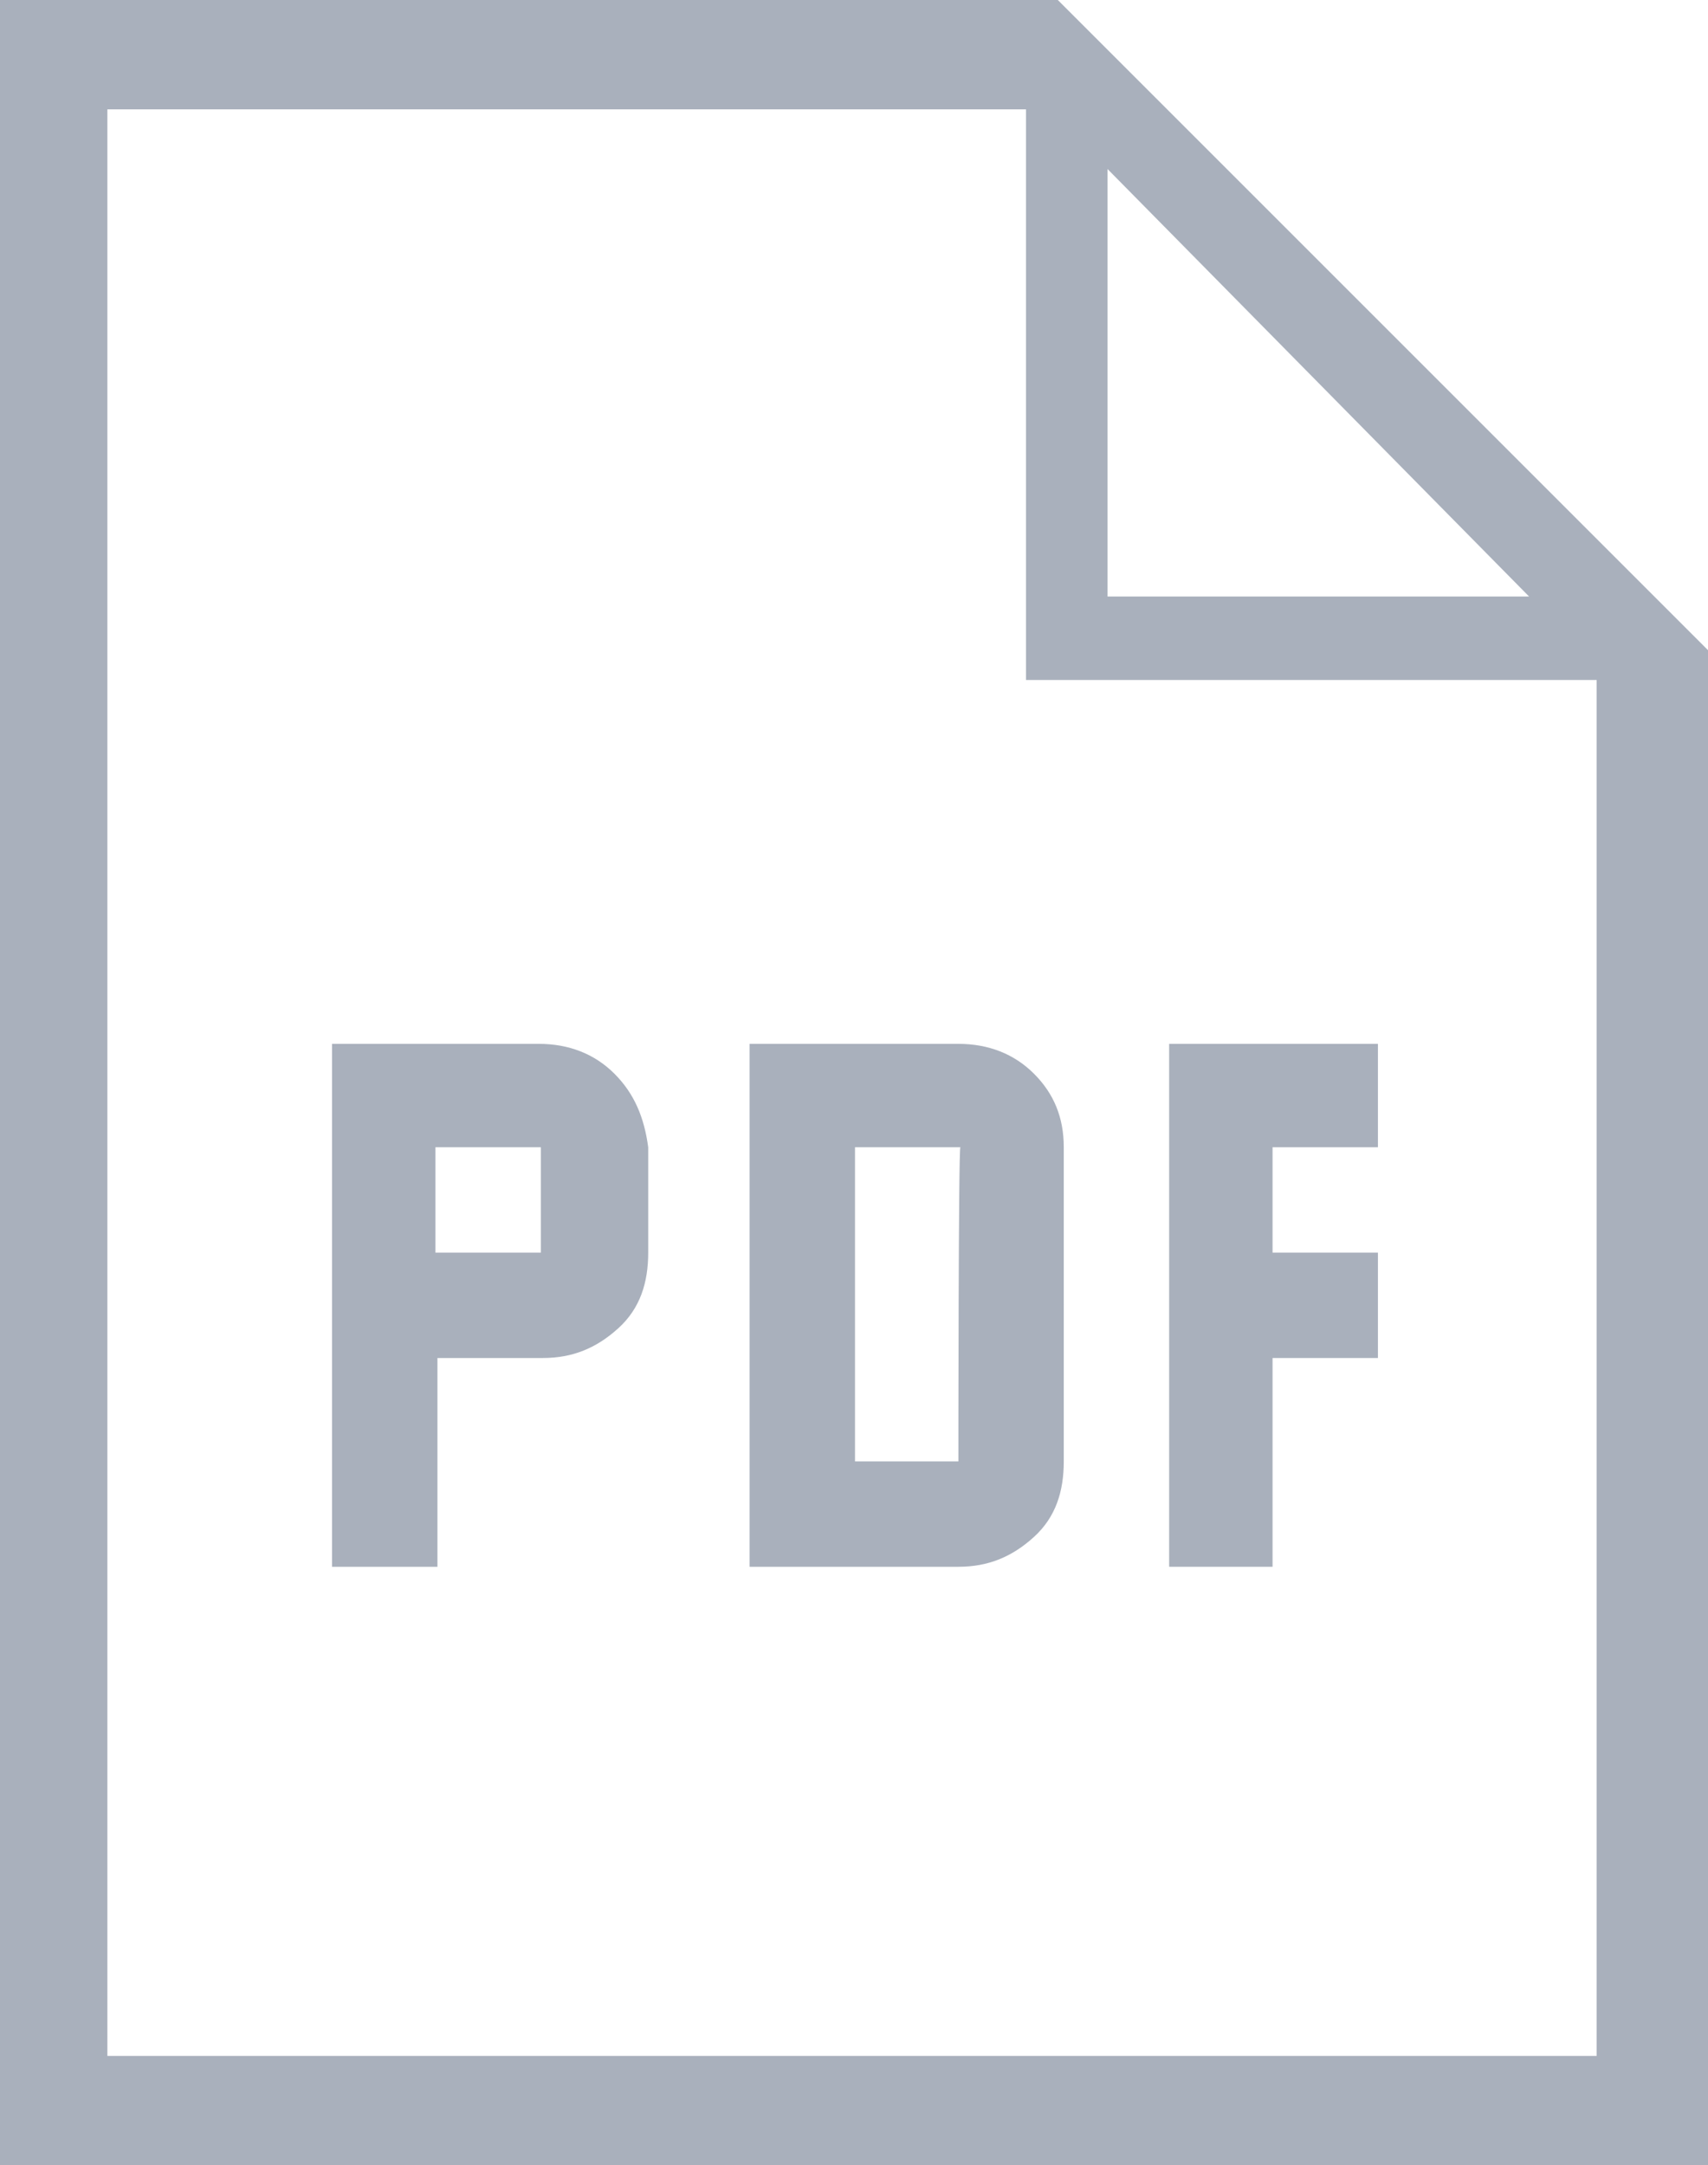
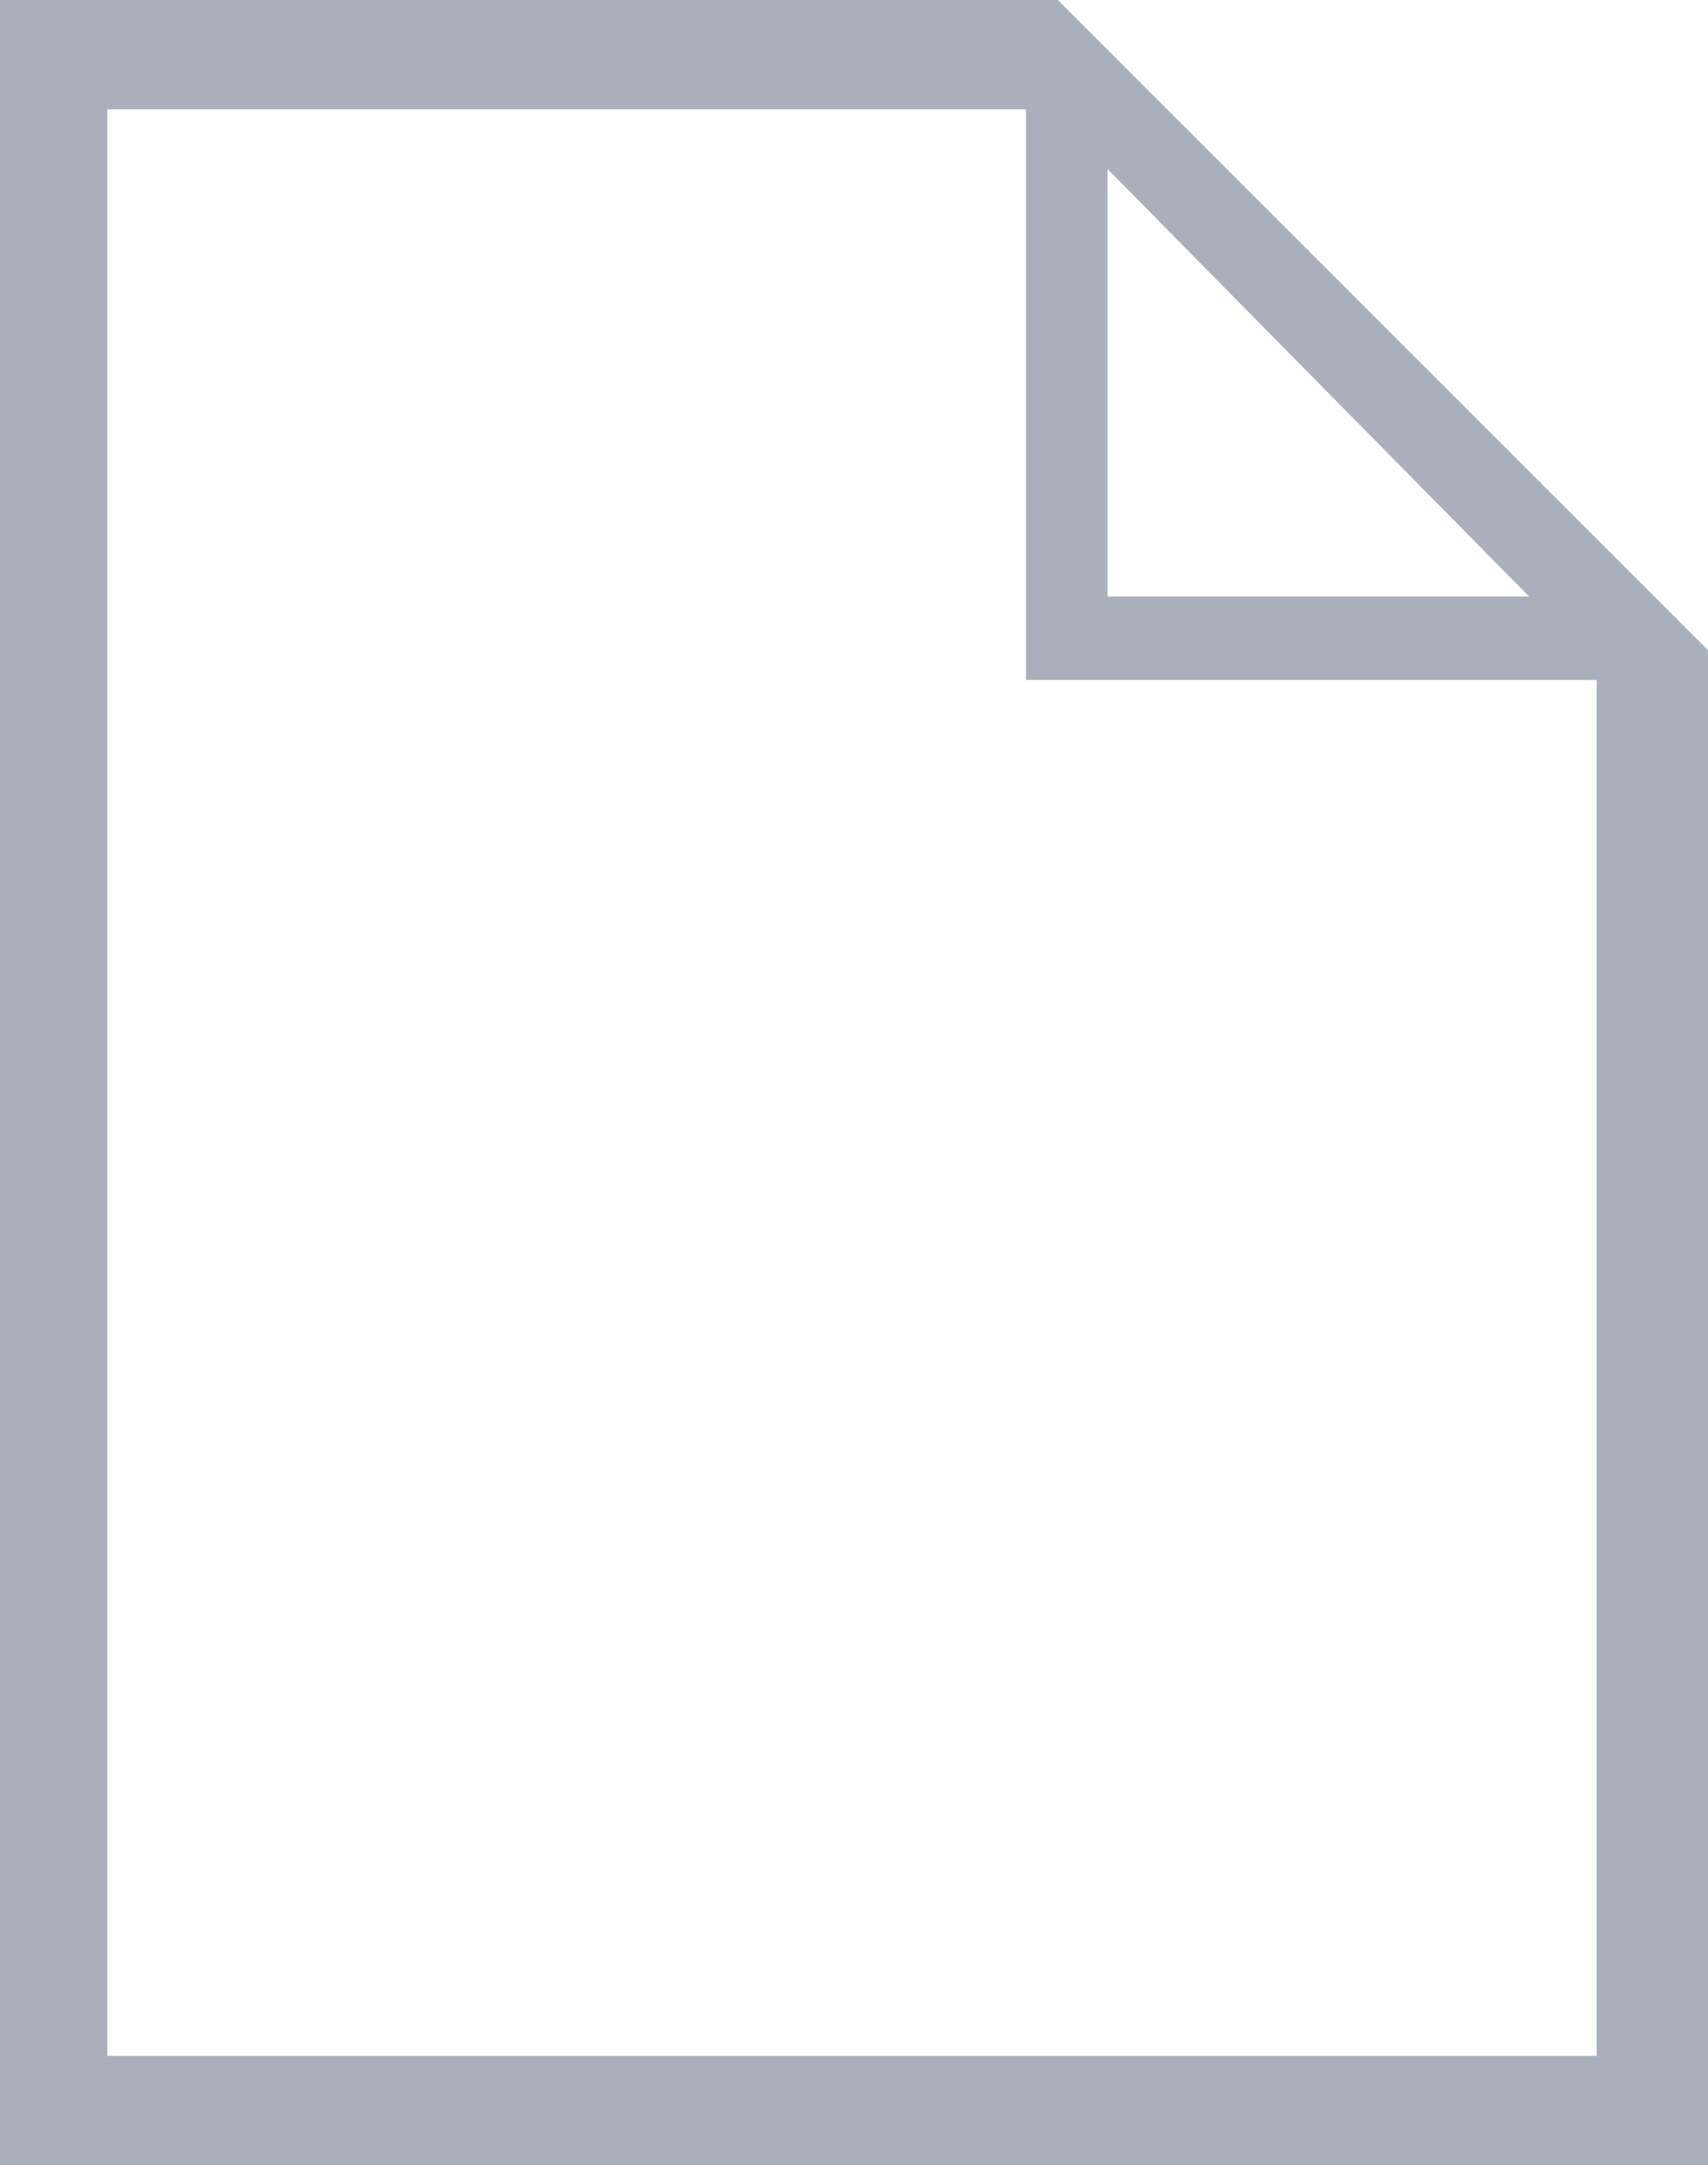
<svg xmlns="http://www.w3.org/2000/svg" version="1.1" id="Vrstva_1" x="0px" y="0px" viewBox="0 0 85.9 108.9" style="enable-background:new 0 0 85.9 108.9;" xml:space="preserve">
  <style type="text/css">
	.st0{fill:#A9B0BC;}
</style>
  <g>
-     <path class="st0" d="M30.9,54c-1-1-2.3-1.5-3.8-1.5H16.7v26.3h5.3V68.3h5.3c1.5,0,2.7-0.5,3.8-1.5s1.5-2.3,1.5-3.8v-5.3   C32.4,56.2,31.9,55,30.9,54z M27.2,63h-5.3v-5.3h5.3V63z" />
-     <path class="st0" d="M52,54c-1-1-2.3-1.5-3.8-1.5H37.7v26.3h10.5c1.5,0,2.7-0.5,3.8-1.5s1.5-2.3,1.5-3.8V57.7   C53.5,56.2,53,55,52,54z M48.2,73.5H43V57.7h5.3C48.2,57.7,48.2,73.5,48.2,73.5z" />
-     <polygon class="st0" points="58.8,78.8 64,78.8 64,68.3 69.3,68.3 69.3,63 64,63 64,57.7 69.3,57.7 69.3,52.5 58.8,52.5  " />
-   </g>
+     </g>
  <path class="st0" d="M53.2,0H0v108.9h85.9V32.7L53.2,0z M55.7,8.5L76.9,30H55.7V8.5z M80.4,103.4h-75V5.5h3h43.2v28.7h28.7V103.4z" />
</svg>